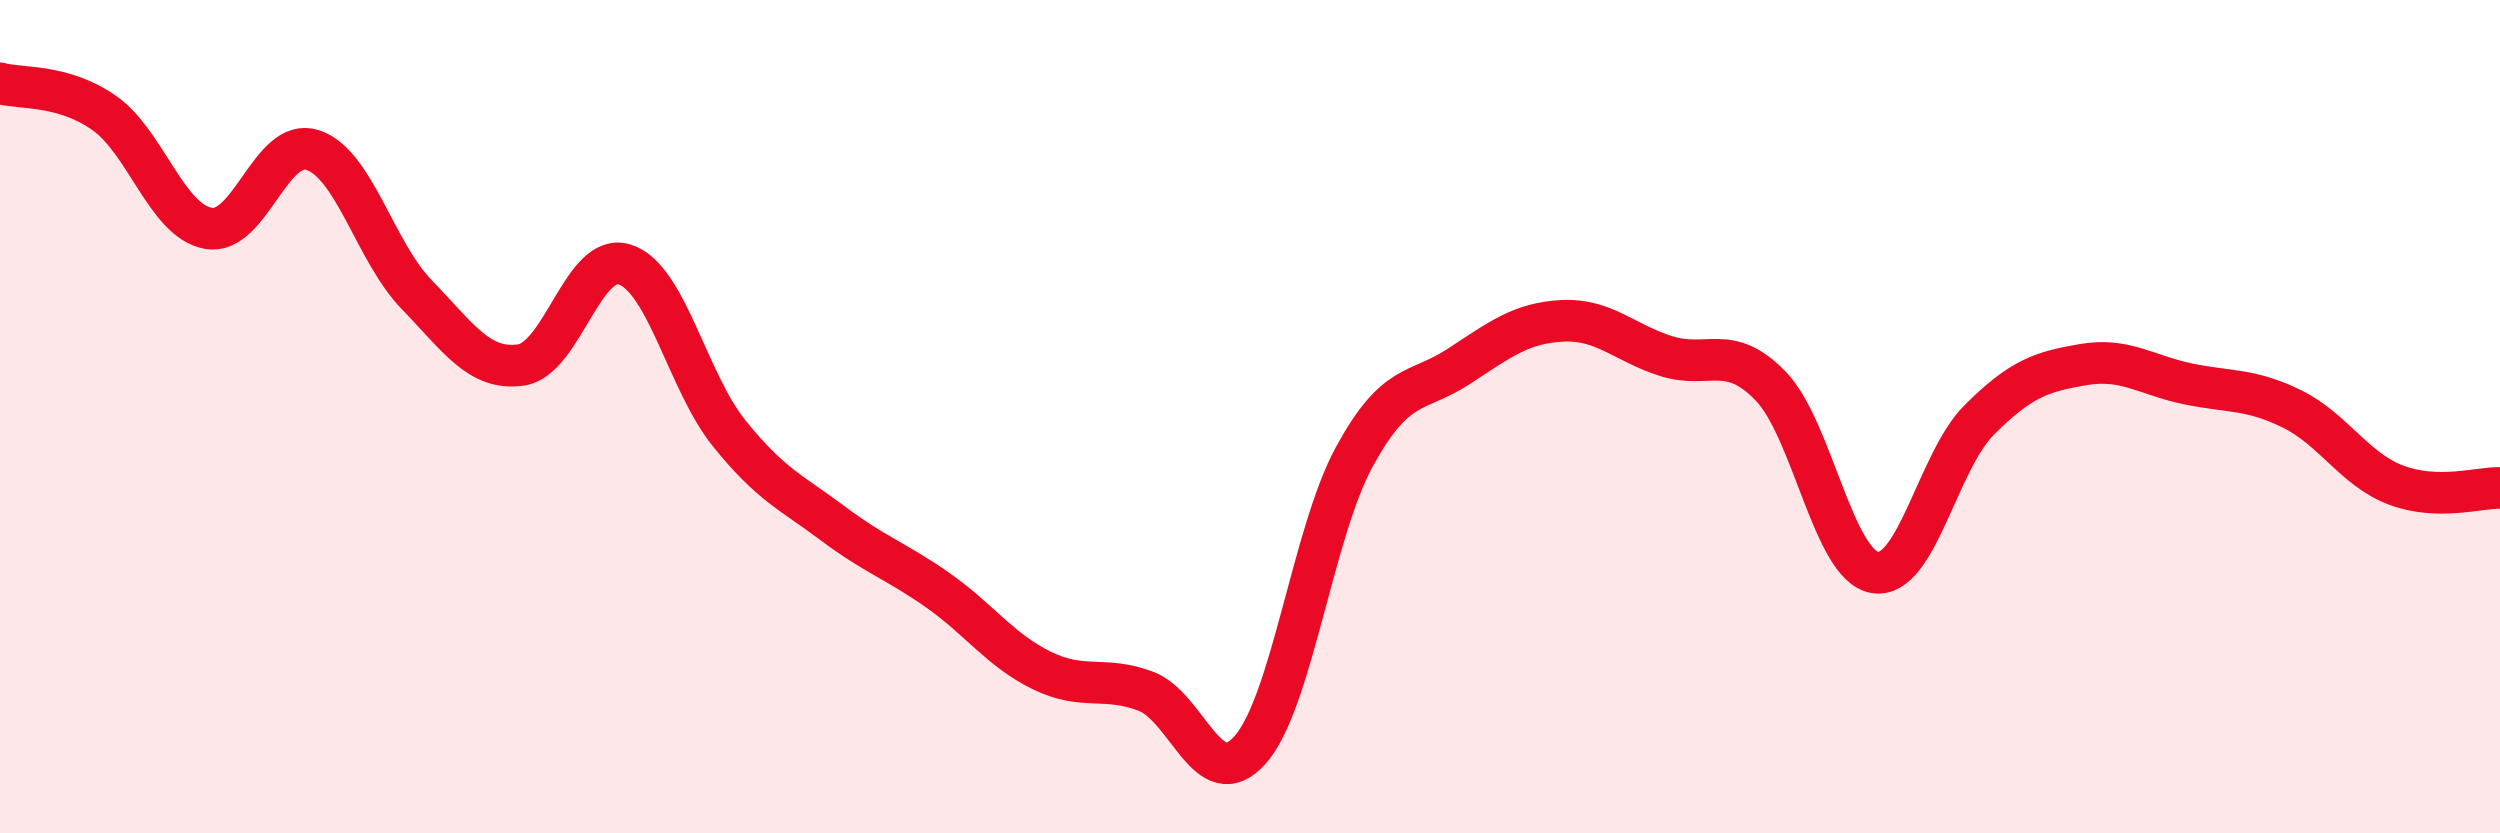
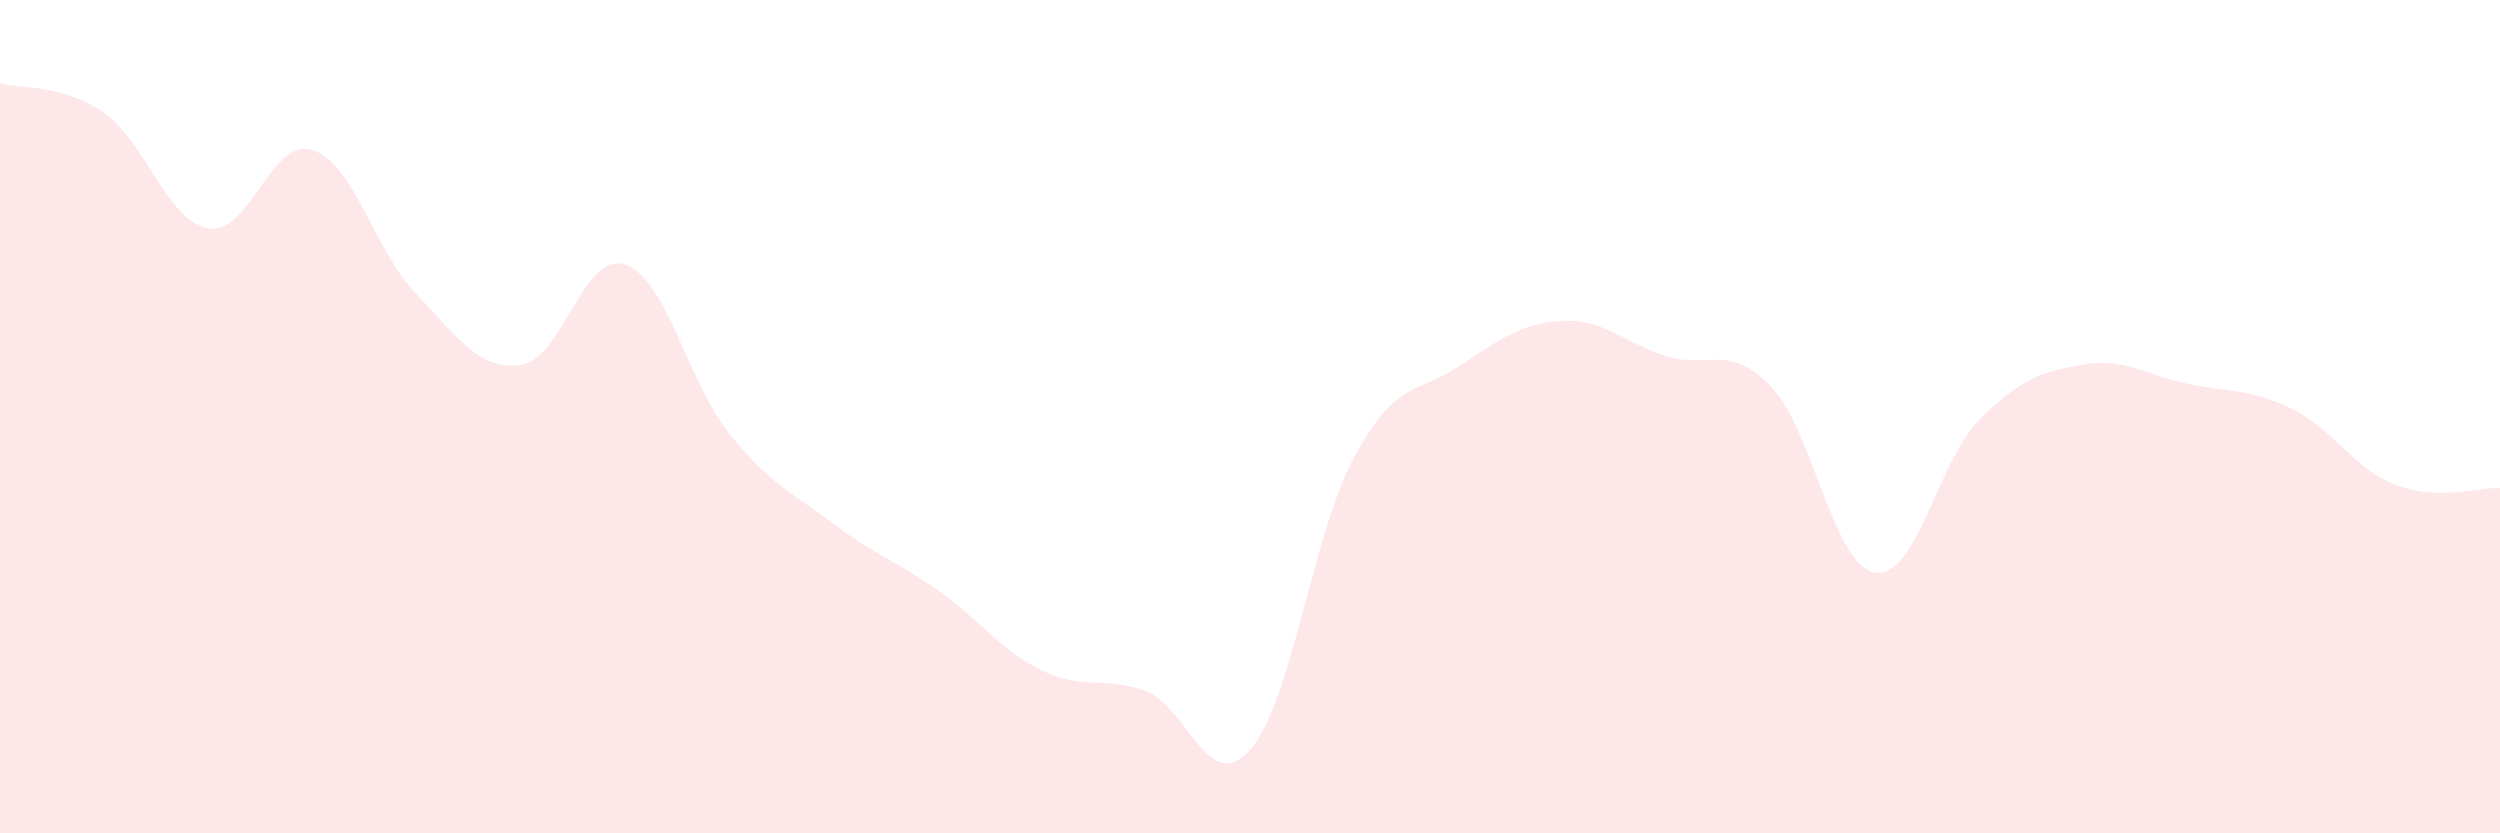
<svg xmlns="http://www.w3.org/2000/svg" width="60" height="20" viewBox="0 0 60 20">
  <path d="M 0,2 C 0.5,2.14 1.5,2.01 2.5,2.71 C 3.5,3.41 4,5.3 5,5.48 C 6,5.66 6.5,3.28 7.5,3.6 C 8.5,3.92 9,6.04 10,7.07 C 11,8.1 11.5,8.9 12.5,8.76 C 13.5,8.62 14,6.02 15,6.35 C 16,6.68 16.5,9.16 17.5,10.4 C 18.5,11.64 19,11.82 20,12.57 C 21,13.32 21.5,13.46 22.5,14.16 C 23.5,14.86 24,15.6 25,16.09 C 26,16.58 26.5,16.21 27.5,16.59 C 28.5,16.97 29,19.12 30,18 C 31,16.88 31.5,12.81 32.5,10.97 C 33.5,9.13 34,9.45 35,8.8 C 36,8.15 36.5,7.75 37.5,7.7 C 38.5,7.65 39,8.24 40,8.55 C 41,8.86 41.5,8.23 42.5,9.27 C 43.5,10.31 44,13.58 45,13.74 C 46,13.9 46.5,11.08 47.5,10.08 C 48.5,9.08 49,8.92 50,8.75 C 51,8.58 51.5,9 52.5,9.21 C 53.5,9.42 54,9.32 55,9.81 C 56,10.3 56.5,11.26 57.5,11.64 C 58.5,12.02 59.5,11.7 60,11.71L60 20L0 20Z" fill="#EB0A25" opacity="0.1" stroke-linecap="round" stroke-linejoin="round" />
-   <path d="M 0,2 C 0.5,2.14 1.5,2.01 2.5,2.71 C 3.5,3.41 4,5.3 5,5.48 C 6,5.66 6.5,3.28 7.5,3.6 C 8.5,3.92 9,6.04 10,7.07 C 11,8.1 11.5,8.9 12.5,8.76 C 13.5,8.62 14,6.02 15,6.35 C 16,6.68 16.5,9.16 17.5,10.4 C 18.5,11.64 19,11.82 20,12.57 C 21,13.32 21.5,13.46 22.5,14.16 C 23.5,14.86 24,15.6 25,16.09 C 26,16.58 26.5,16.21 27.5,16.59 C 28.5,16.97 29,19.12 30,18 C 31,16.88 31.5,12.81 32.5,10.97 C 33.5,9.13 34,9.45 35,8.8 C 36,8.15 36.5,7.75 37.5,7.7 C 38.5,7.65 39,8.24 40,8.55 C 41,8.86 41.5,8.23 42.5,9.27 C 43.5,10.31 44,13.58 45,13.74 C 46,13.9 46.5,11.08 47.5,10.08 C 48.5,9.08 49,8.92 50,8.75 C 51,8.58 51.5,9 52.5,9.21 C 53.5,9.42 54,9.32 55,9.81 C 56,10.3 56.5,11.26 57.5,11.64 C 58.5,12.02 59.5,11.7 60,11.71" stroke="#EB0A25" stroke-width="1" fill="none" stroke-linecap="round" stroke-linejoin="round" />
</svg>